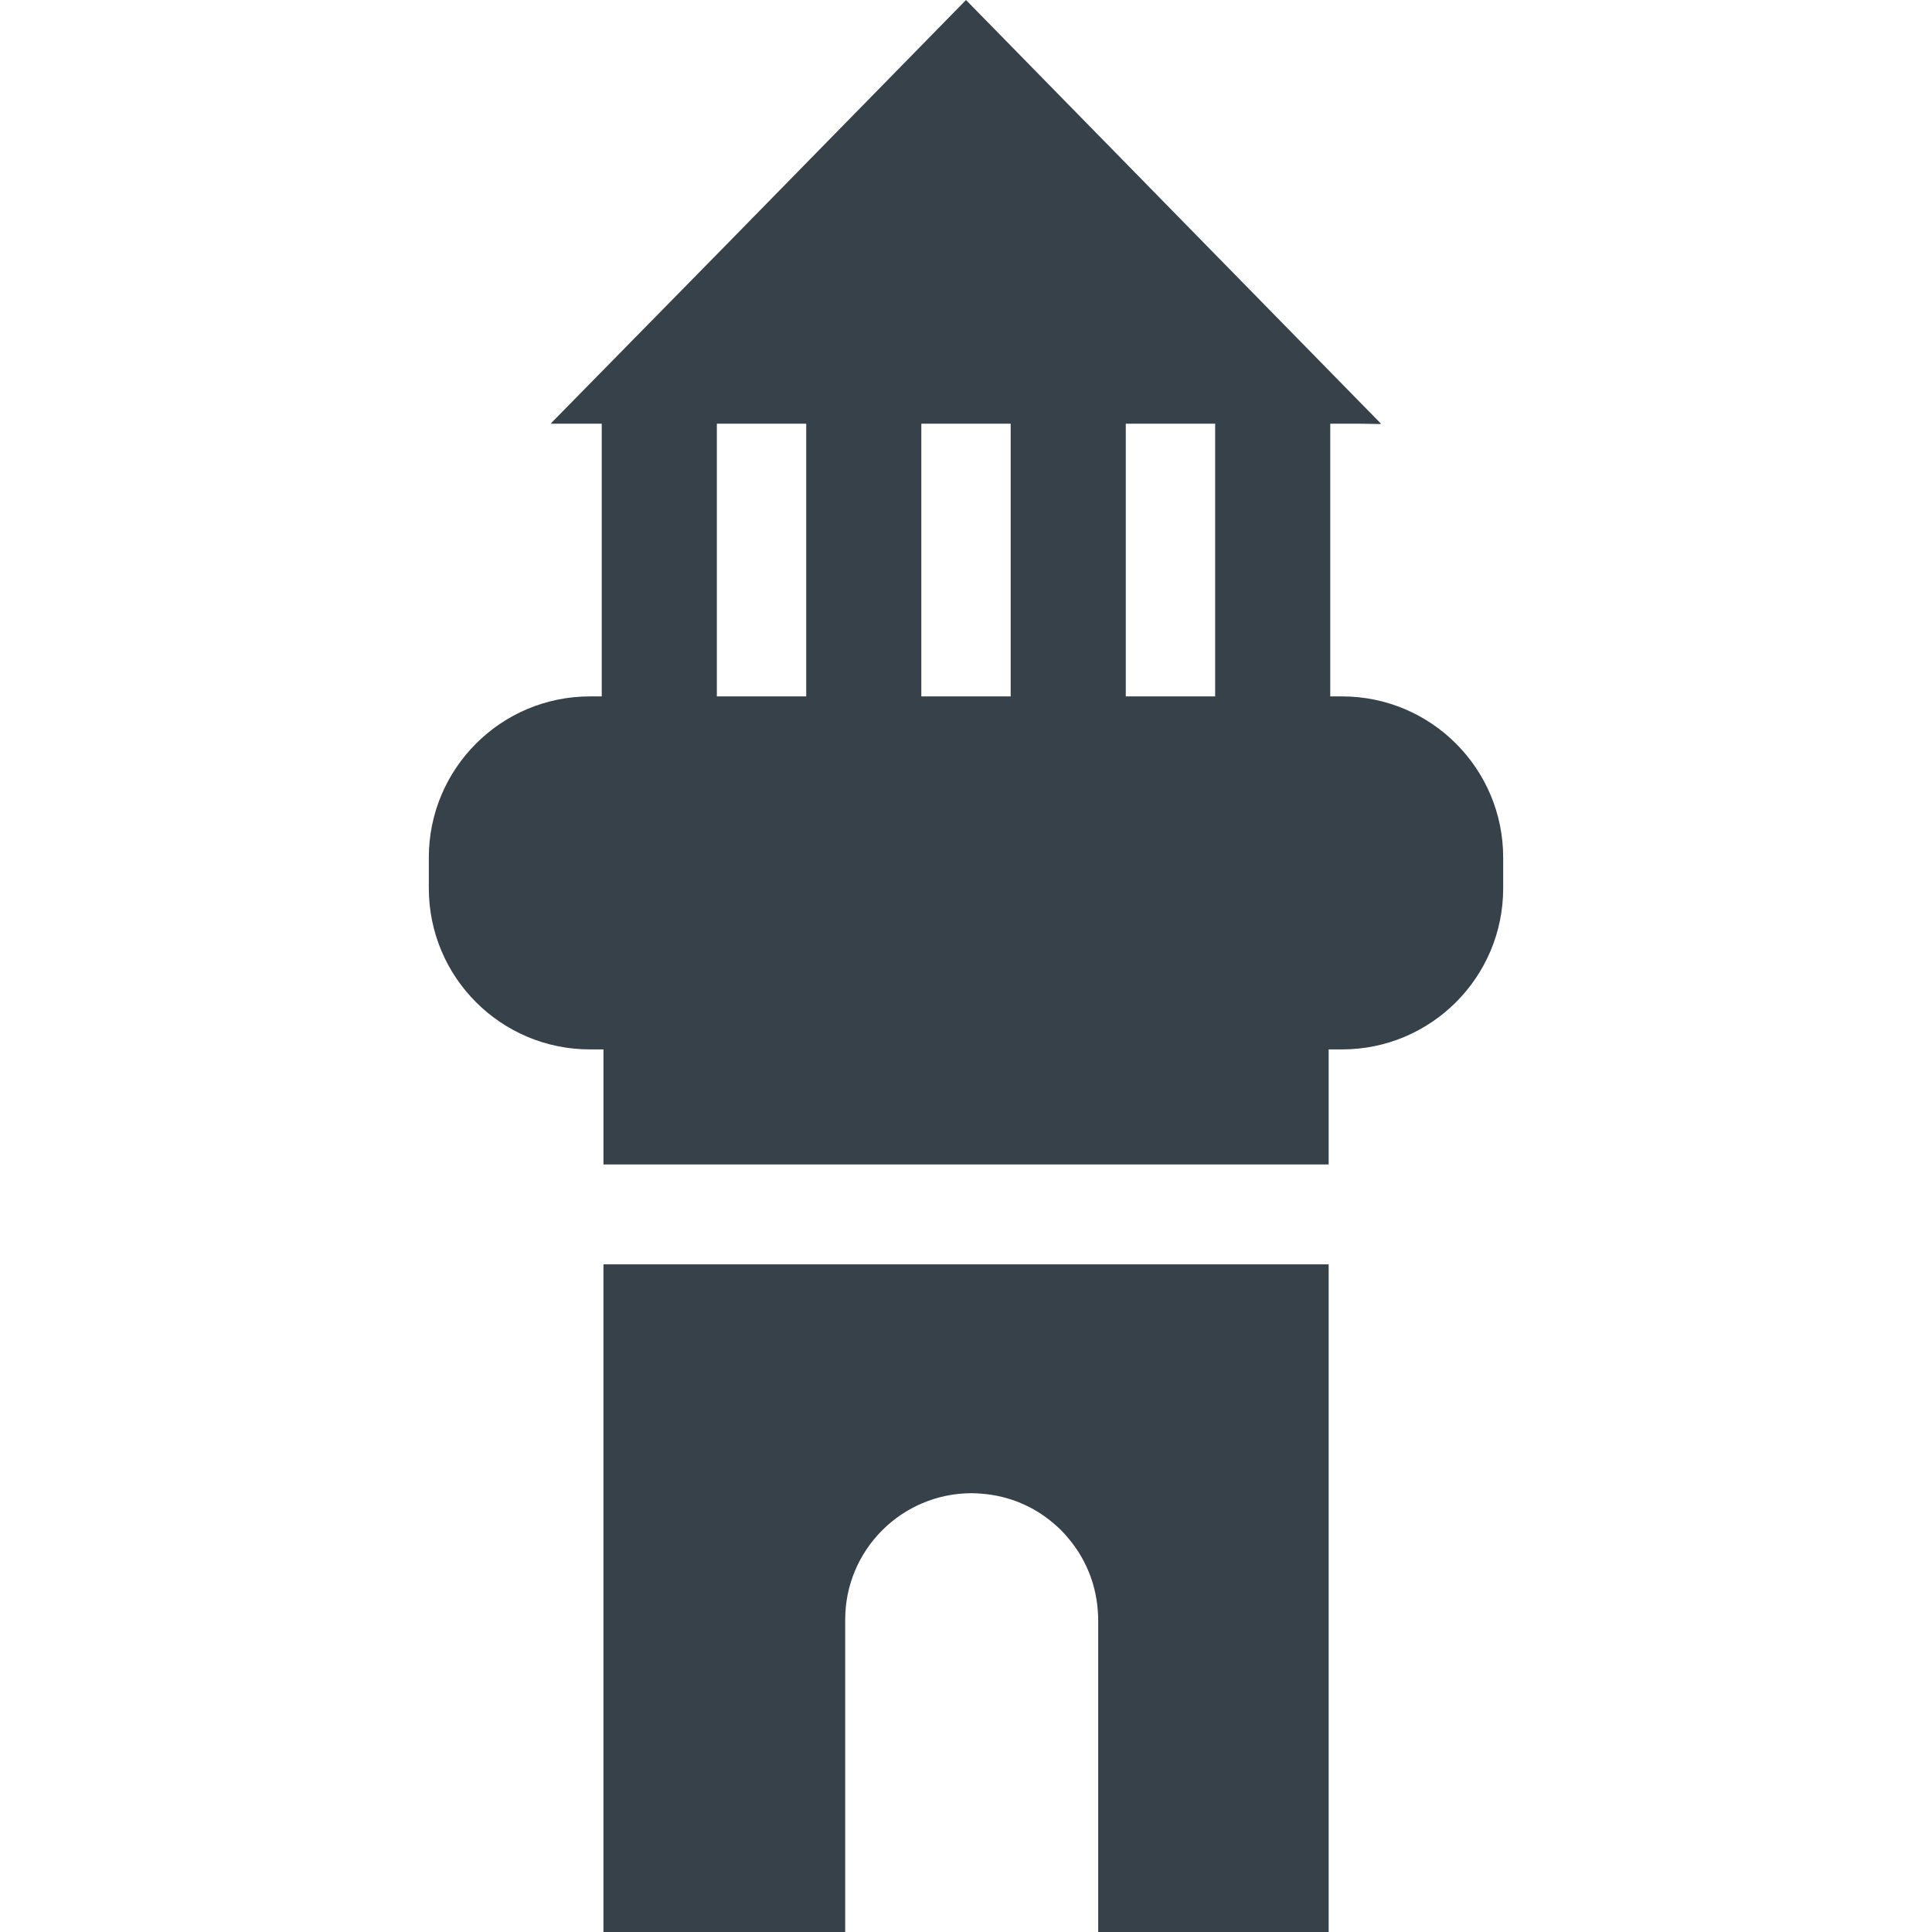
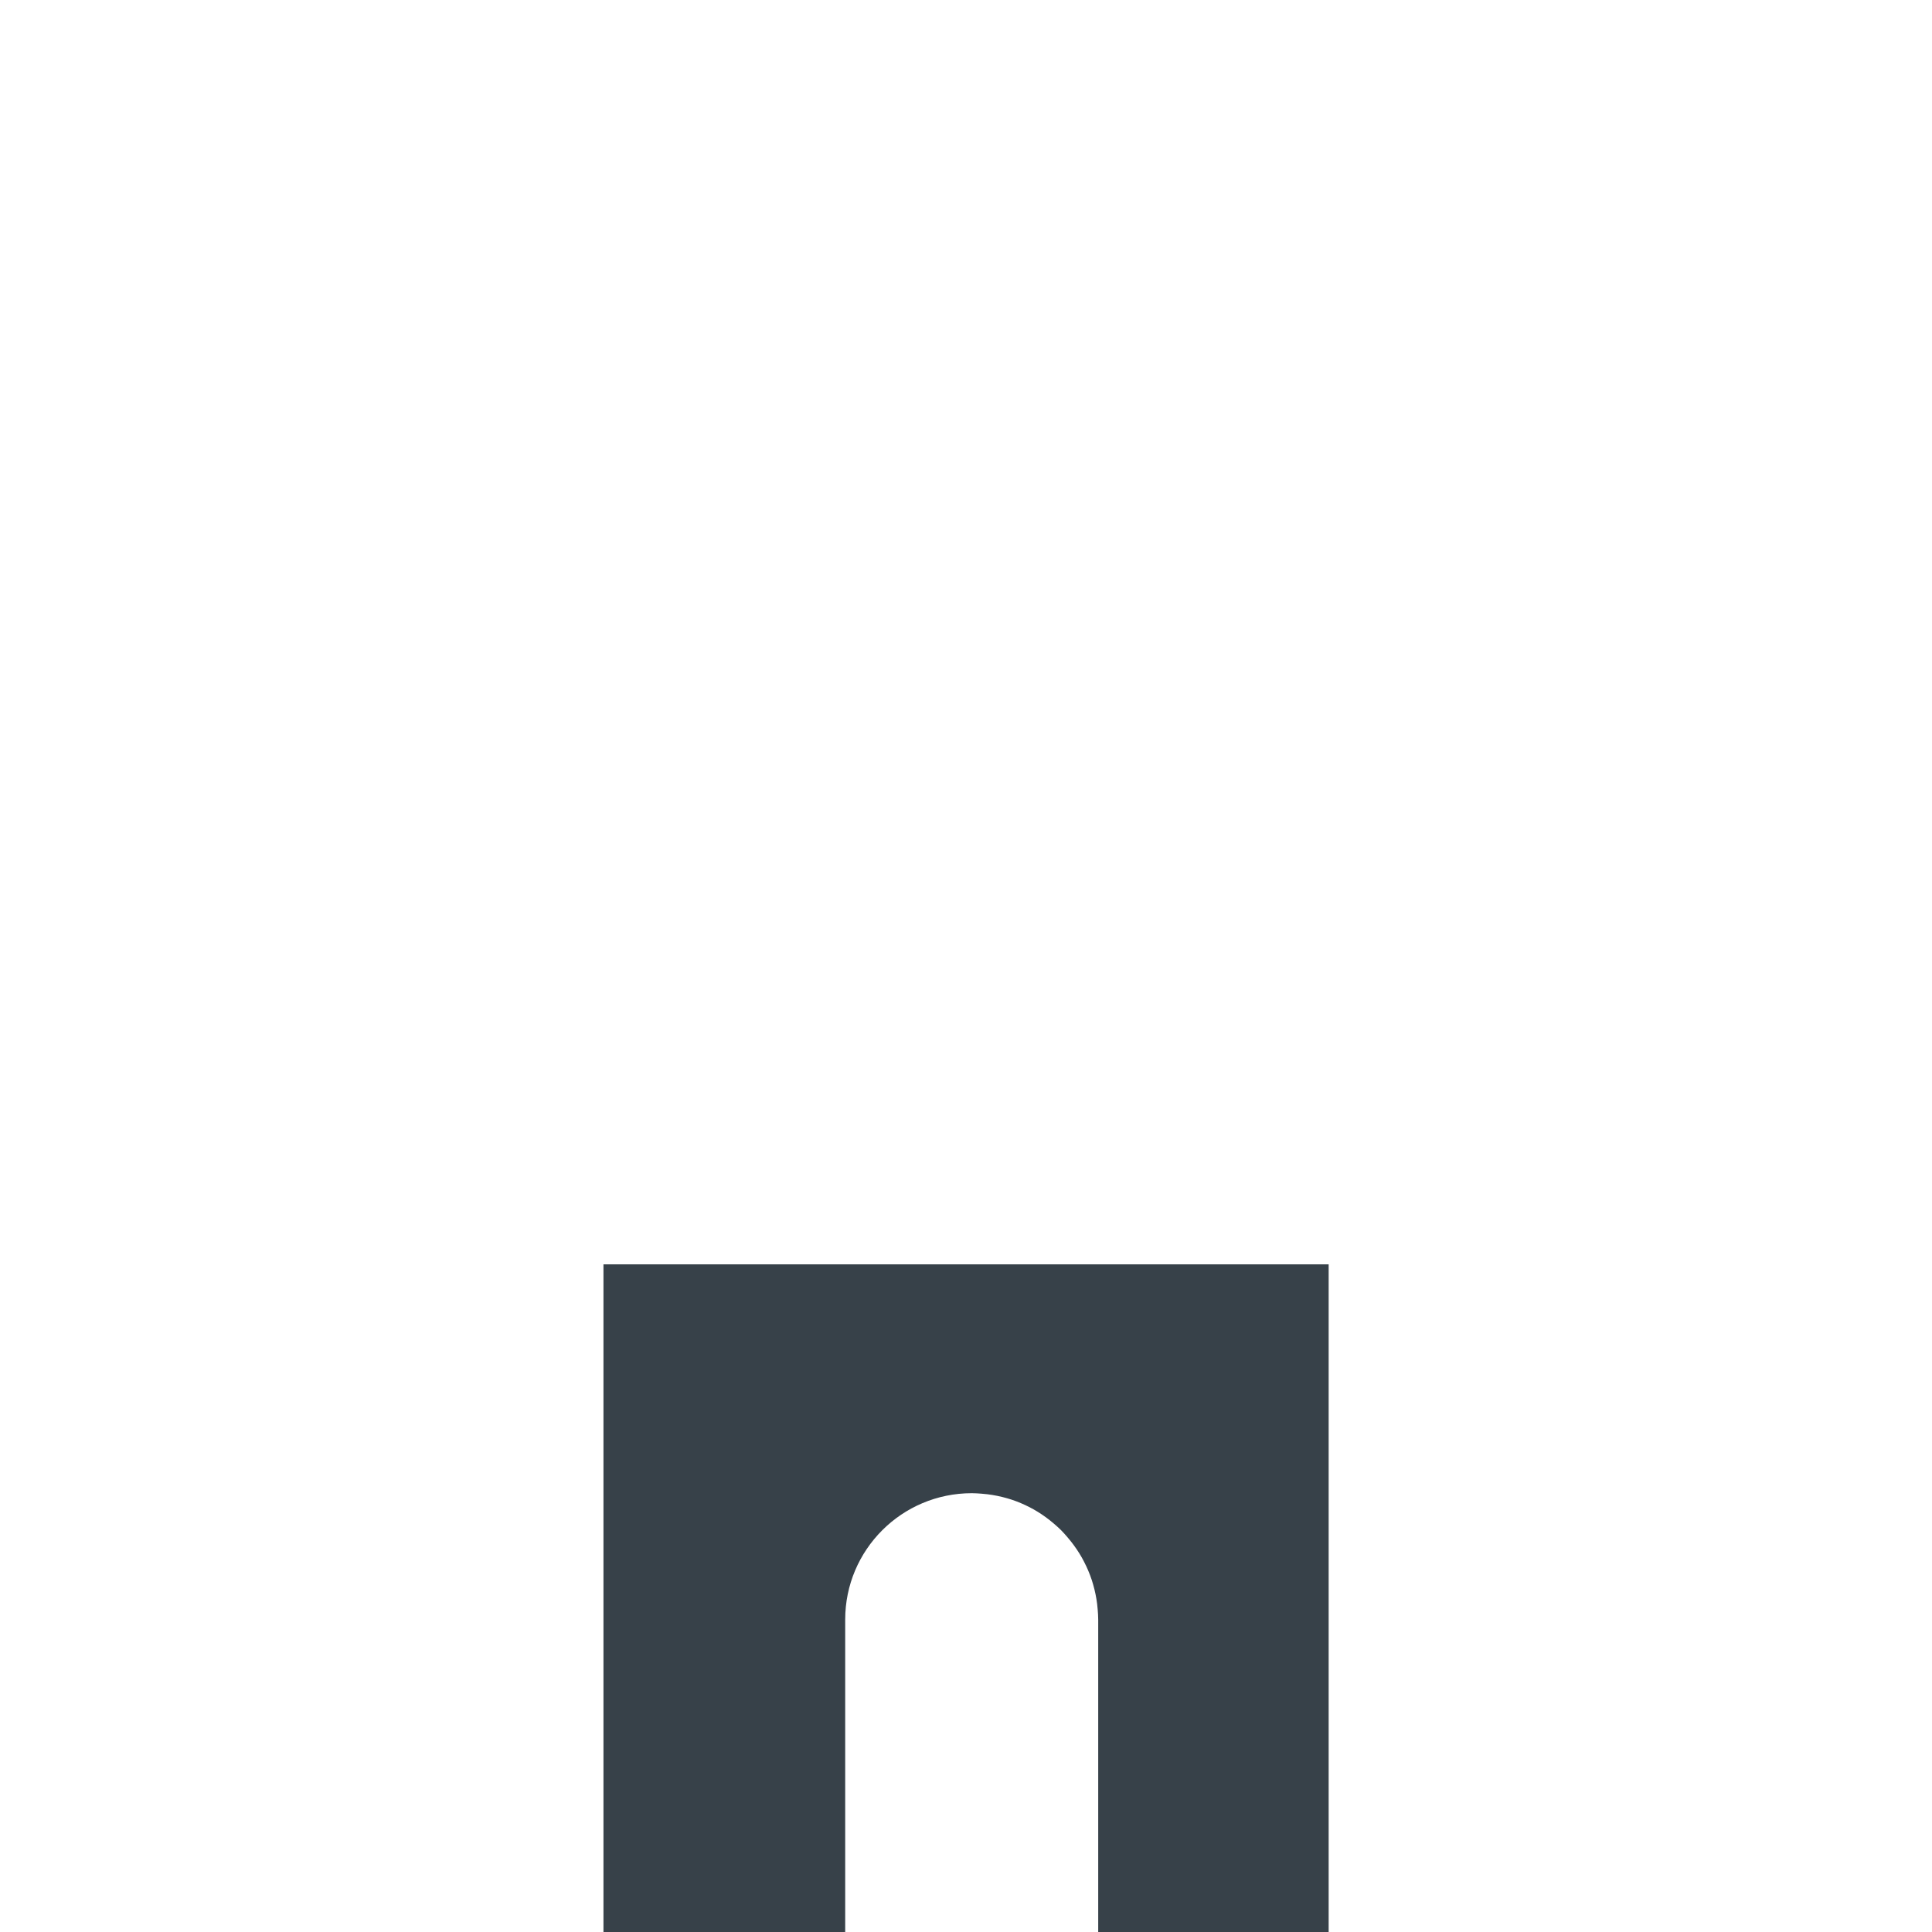
<svg xmlns="http://www.w3.org/2000/svg" version="1.1" id="_x31_0" x="0px" y="0px" viewBox="0 0 512 512" style="enable-background:new 0 0 512 512;" xml:space="preserve">
  <style type="text/css">
	.st0{fill:#374149;}
</style>
  <g>
-     <path class="st0" d="M355.651,184.553h-3.119v-72.17v-0.098h7.853l5.506,0.086l-0.086-0.086h0.173L258.817,2.878l-2.729-2.791V0.09   L256.002,0L191.07,66.293l-45.046,45.869l0.119,0.003l-0.119,0.119h13.445v72.269h-3.119c-23.588,0-42.708,19.123-42.708,42.708   v8.136c0,23.586,19.12,42.708,42.708,42.708h3.574v30.485h192.186v-30.485h3.542c23.588,0,42.708-19.122,42.708-42.708v-8.136   C398.359,203.676,379.239,184.553,355.651,184.553z M189.974,184.553v-72.269h23.68v72.269H189.974z M244.16,184.553v-72.269h23.68   v72.269H244.16z M298.346,184.553v-72.269h23.681v72.269H298.346z" />
    <path class="st0" d="M352.109,335.19v-0.122H159.923V512h64.062v-82.791c0-18.488,15.008-33.497,33.556-33.497   c0.873,0,1.734,0.066,2.592,0.131c0.512,0.039,1.025,0.086,1.534,0.149c1.788,0.221,3.534,0.578,5.226,1.066   c0.349,0.102,0.697,0.206,1.042,0.316c1.752,0.572,3.435,1.284,5.05,2.124c0.307,0.161,0.617,0.322,0.921,0.494   c1.51,0.85,2.943,1.821,4.298,2.89c0.409,0.322,0.81,0.652,1.204,0.998c0.617,0.536,1.234,1.073,1.808,1.654   c0.578,0.578,1.114,1.198,1.65,1.817c0.342,0.397,0.674,0.802,0.998,1.213c1.049,1.334,2.008,2.746,2.848,4.236   c0.196,0.346,0.378,0.698,0.56,1.049c0.81,1.561,1.507,3.194,2.067,4.891c0.131,0.399,0.25,0.798,0.363,1.204   c0.48,1.659,0.834,3.372,1.052,5.13c0.062,0.51,0.11,1.022,0.152,1.538c0.066,0.858,0.131,1.722,0.131,2.598V512h61.07V335.729   V335.19L352.109,335.19z" />
  </g>
</svg>